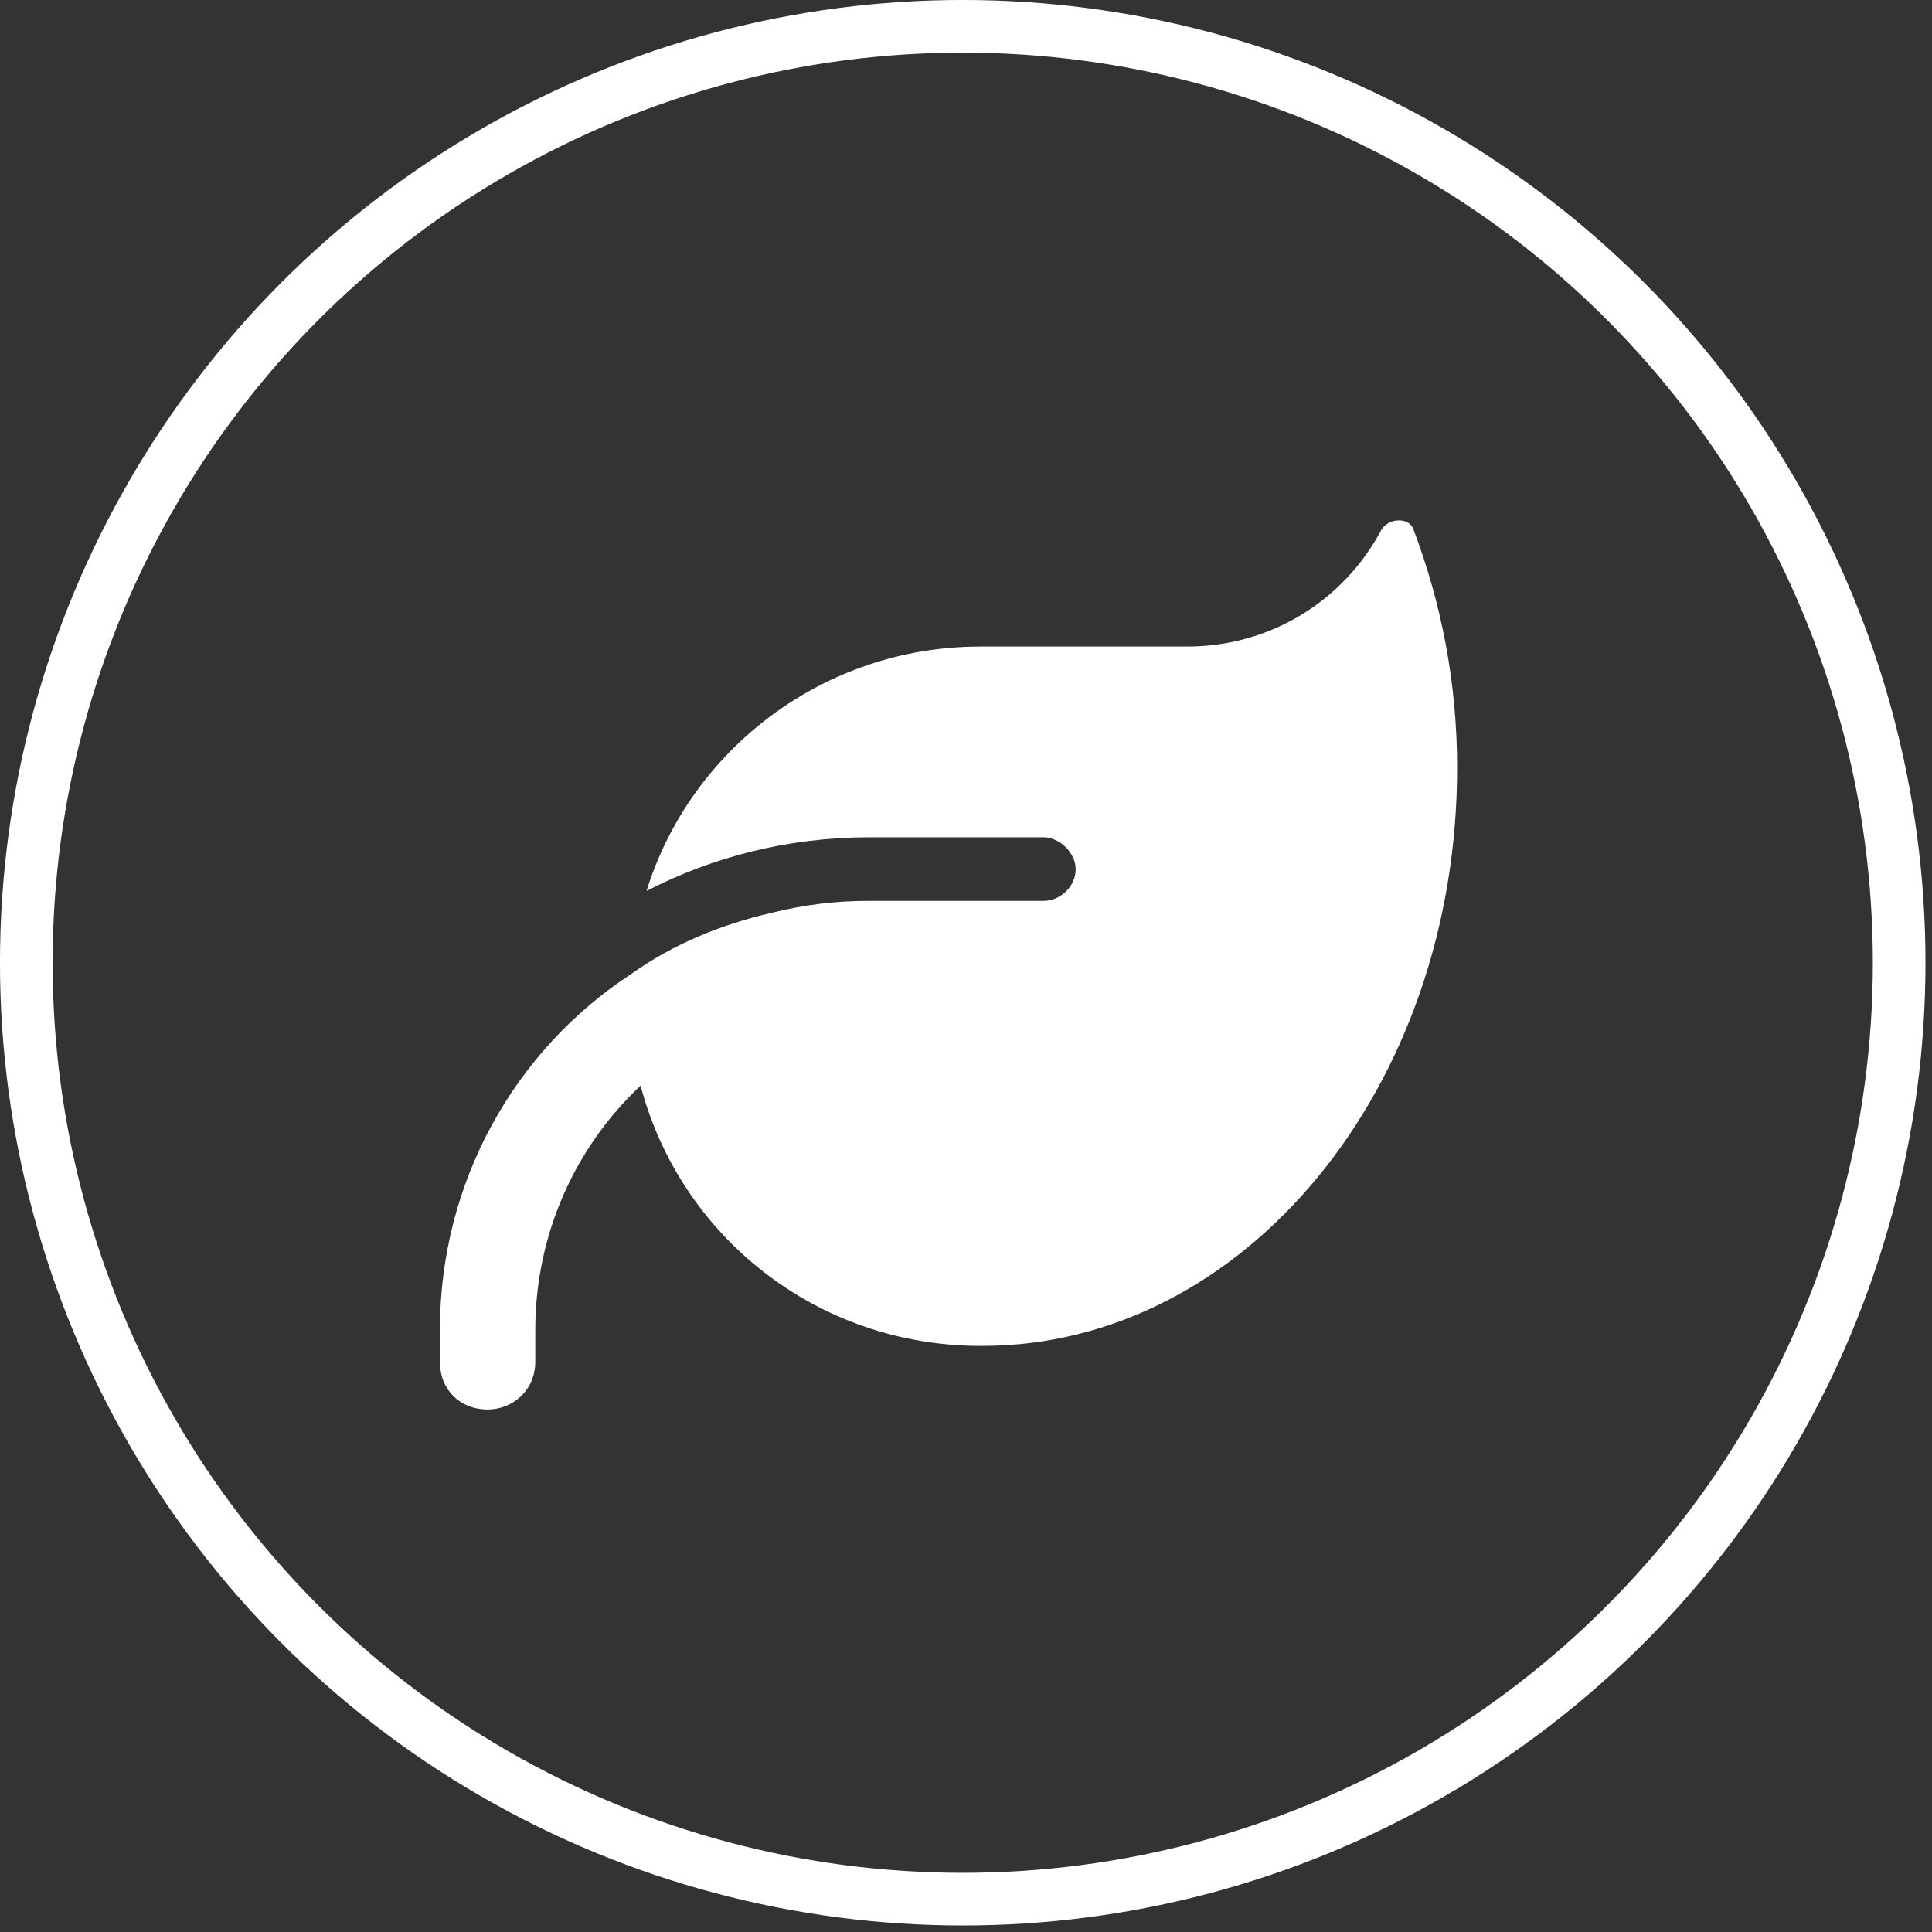
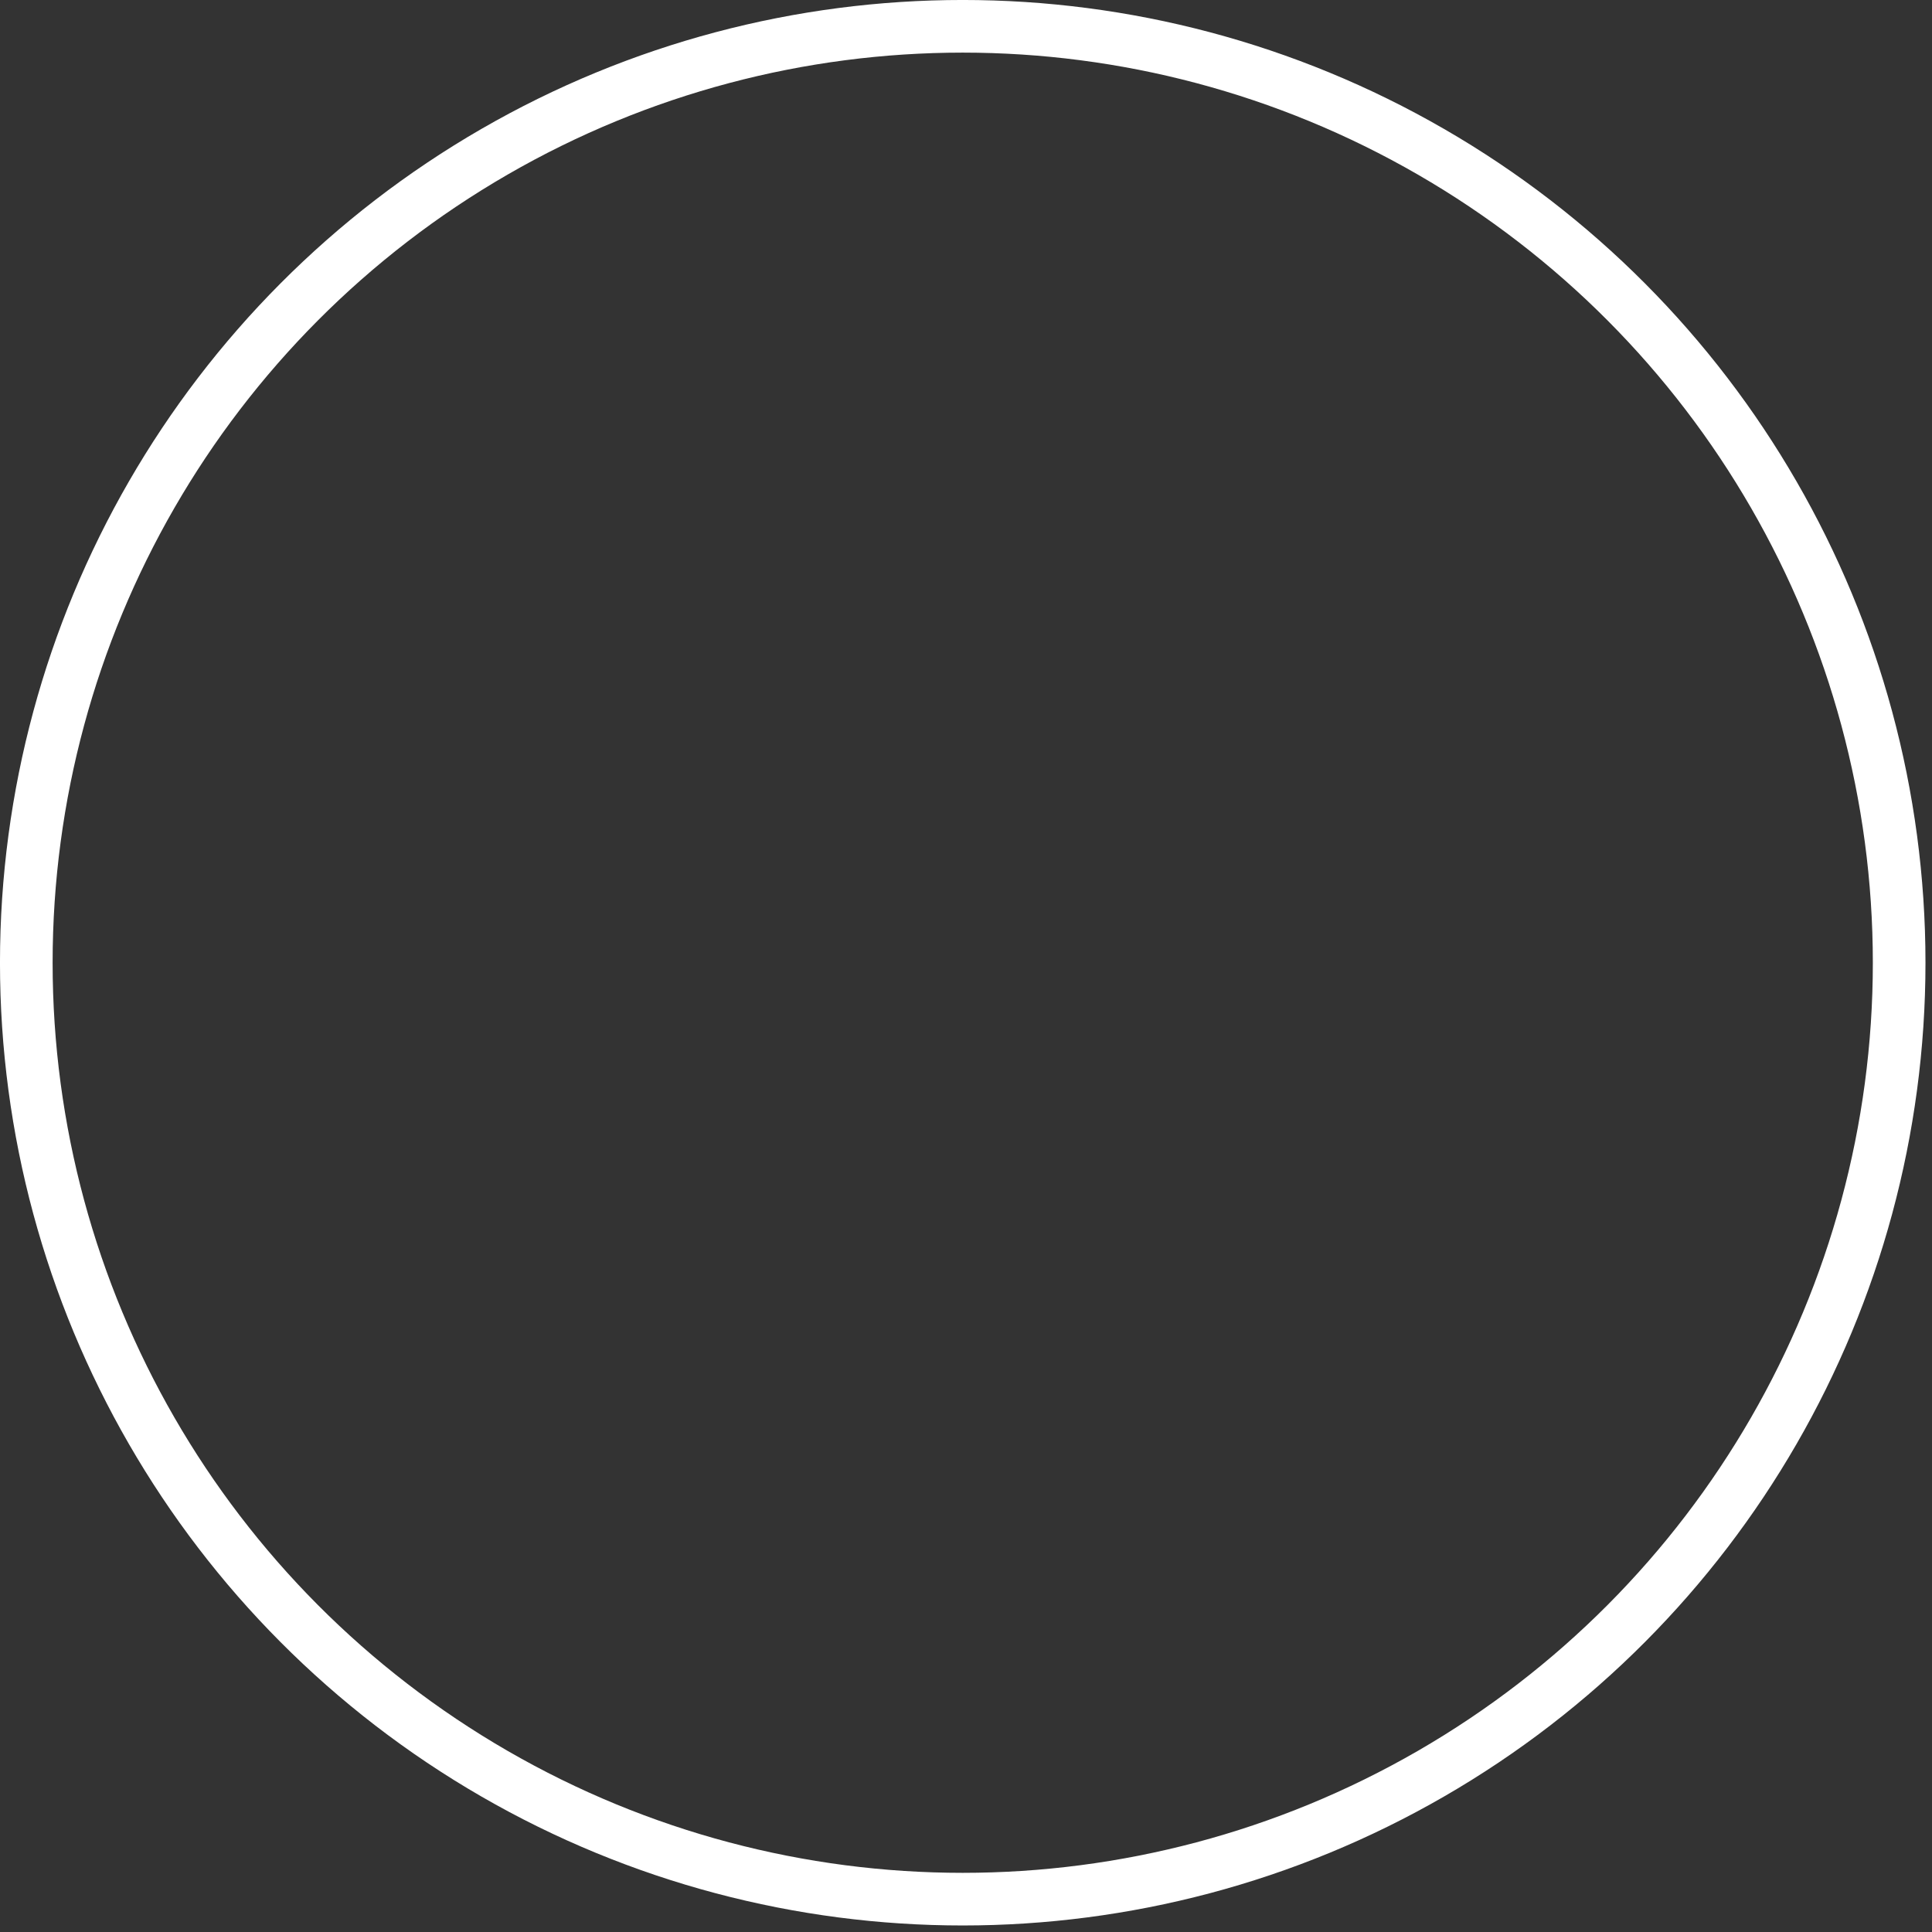
<svg xmlns="http://www.w3.org/2000/svg" fill="none" viewBox="0 0 49 49" height="49" width="49">
  <rect x="0" y="0" width="49" height="49" fill="#333333" stroke="none" />
  <circle stroke-width="1.335" stroke="white" r="23.75" cy="24.417" cx="24.417" />
-   <path fill="white" d="M24.863 16.398H30.103C32.22 16.398 34.084 15.239 35.042 13.425C35.243 13.123 35.747 13.123 35.848 13.425C36.553 15.29 36.956 17.305 36.956 19.472C36.956 27.585 31.565 34.135 24.913 34.135H24.863C20.731 34.135 17.254 31.364 16.247 27.534C14.584 29.096 13.576 31.314 13.576 33.732V34.538C13.576 35.244 13.022 35.748 12.367 35.748C11.661 35.748 11.157 35.244 11.157 34.538V33.732C11.157 29.953 13.072 26.627 15.995 24.712C17.053 23.957 18.262 23.453 19.572 23.151C20.378 22.949 21.185 22.848 22.041 22.848H25.669H26.475C26.878 22.848 27.282 22.495 27.282 22.042C27.282 21.639 26.878 21.236 26.475 21.236H22.041C19.975 21.236 18.061 21.74 16.398 22.596C17.506 19.019 20.882 16.398 24.863 16.398Z" />
</svg>